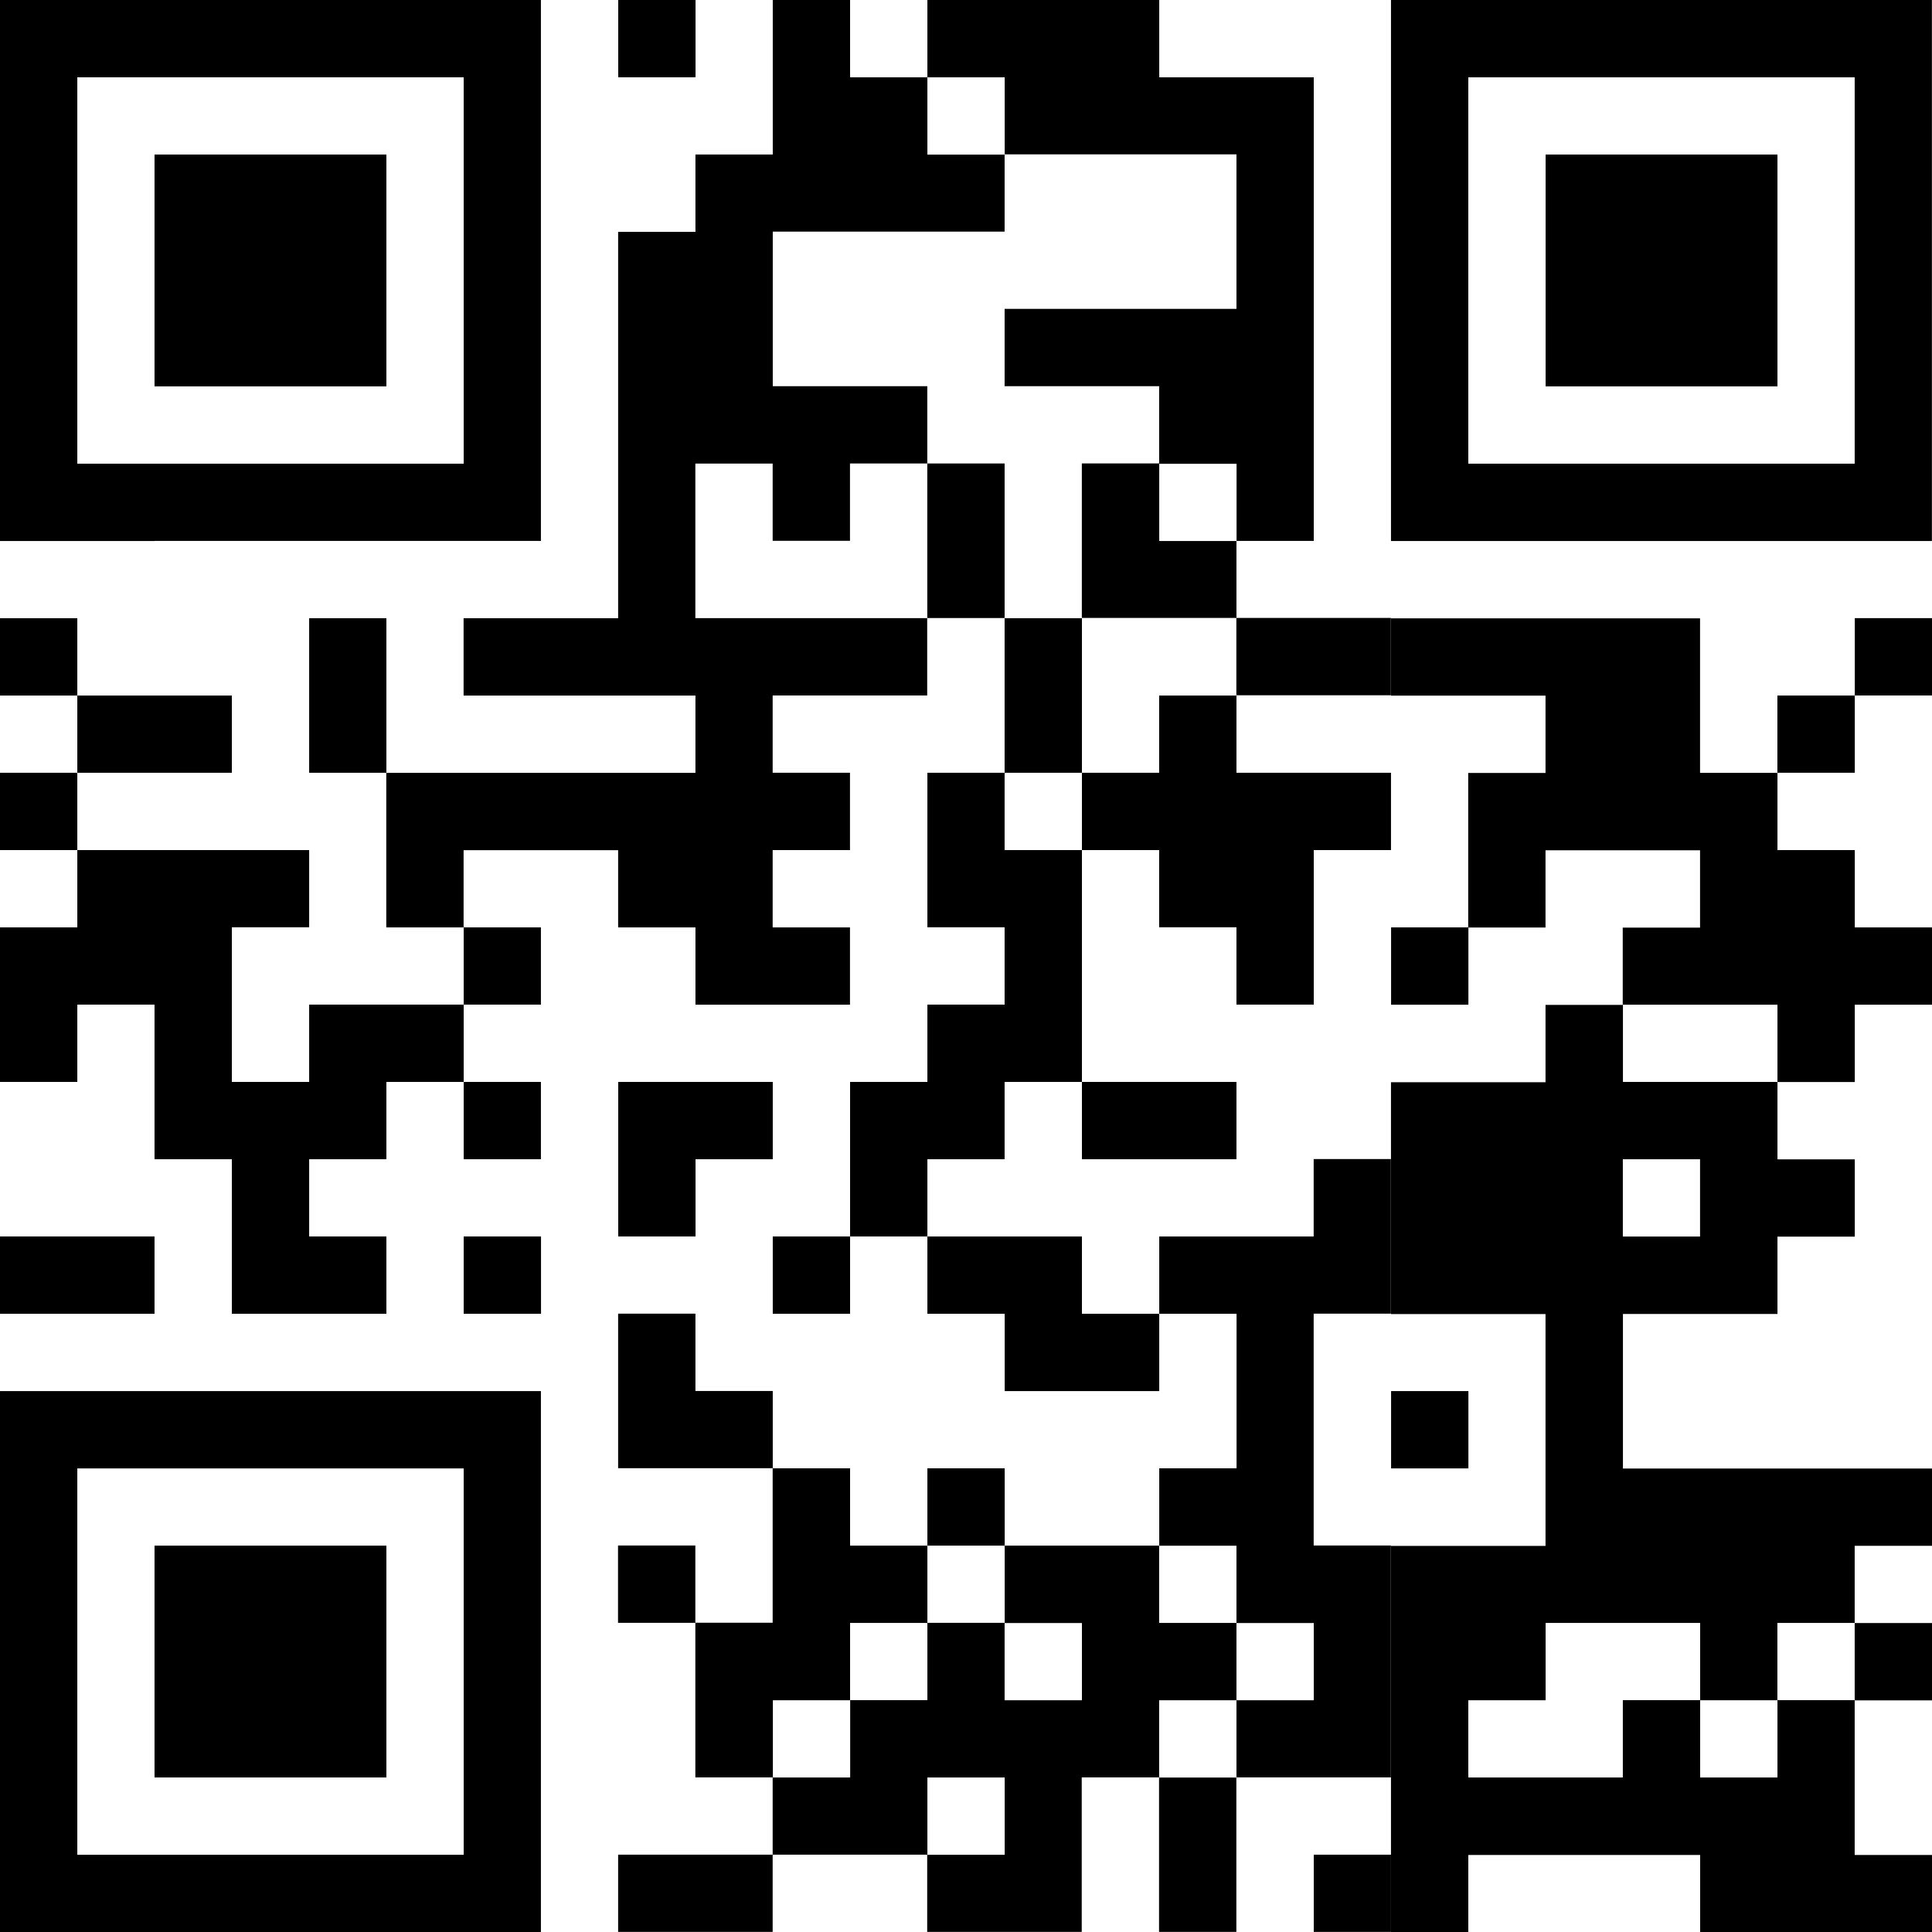
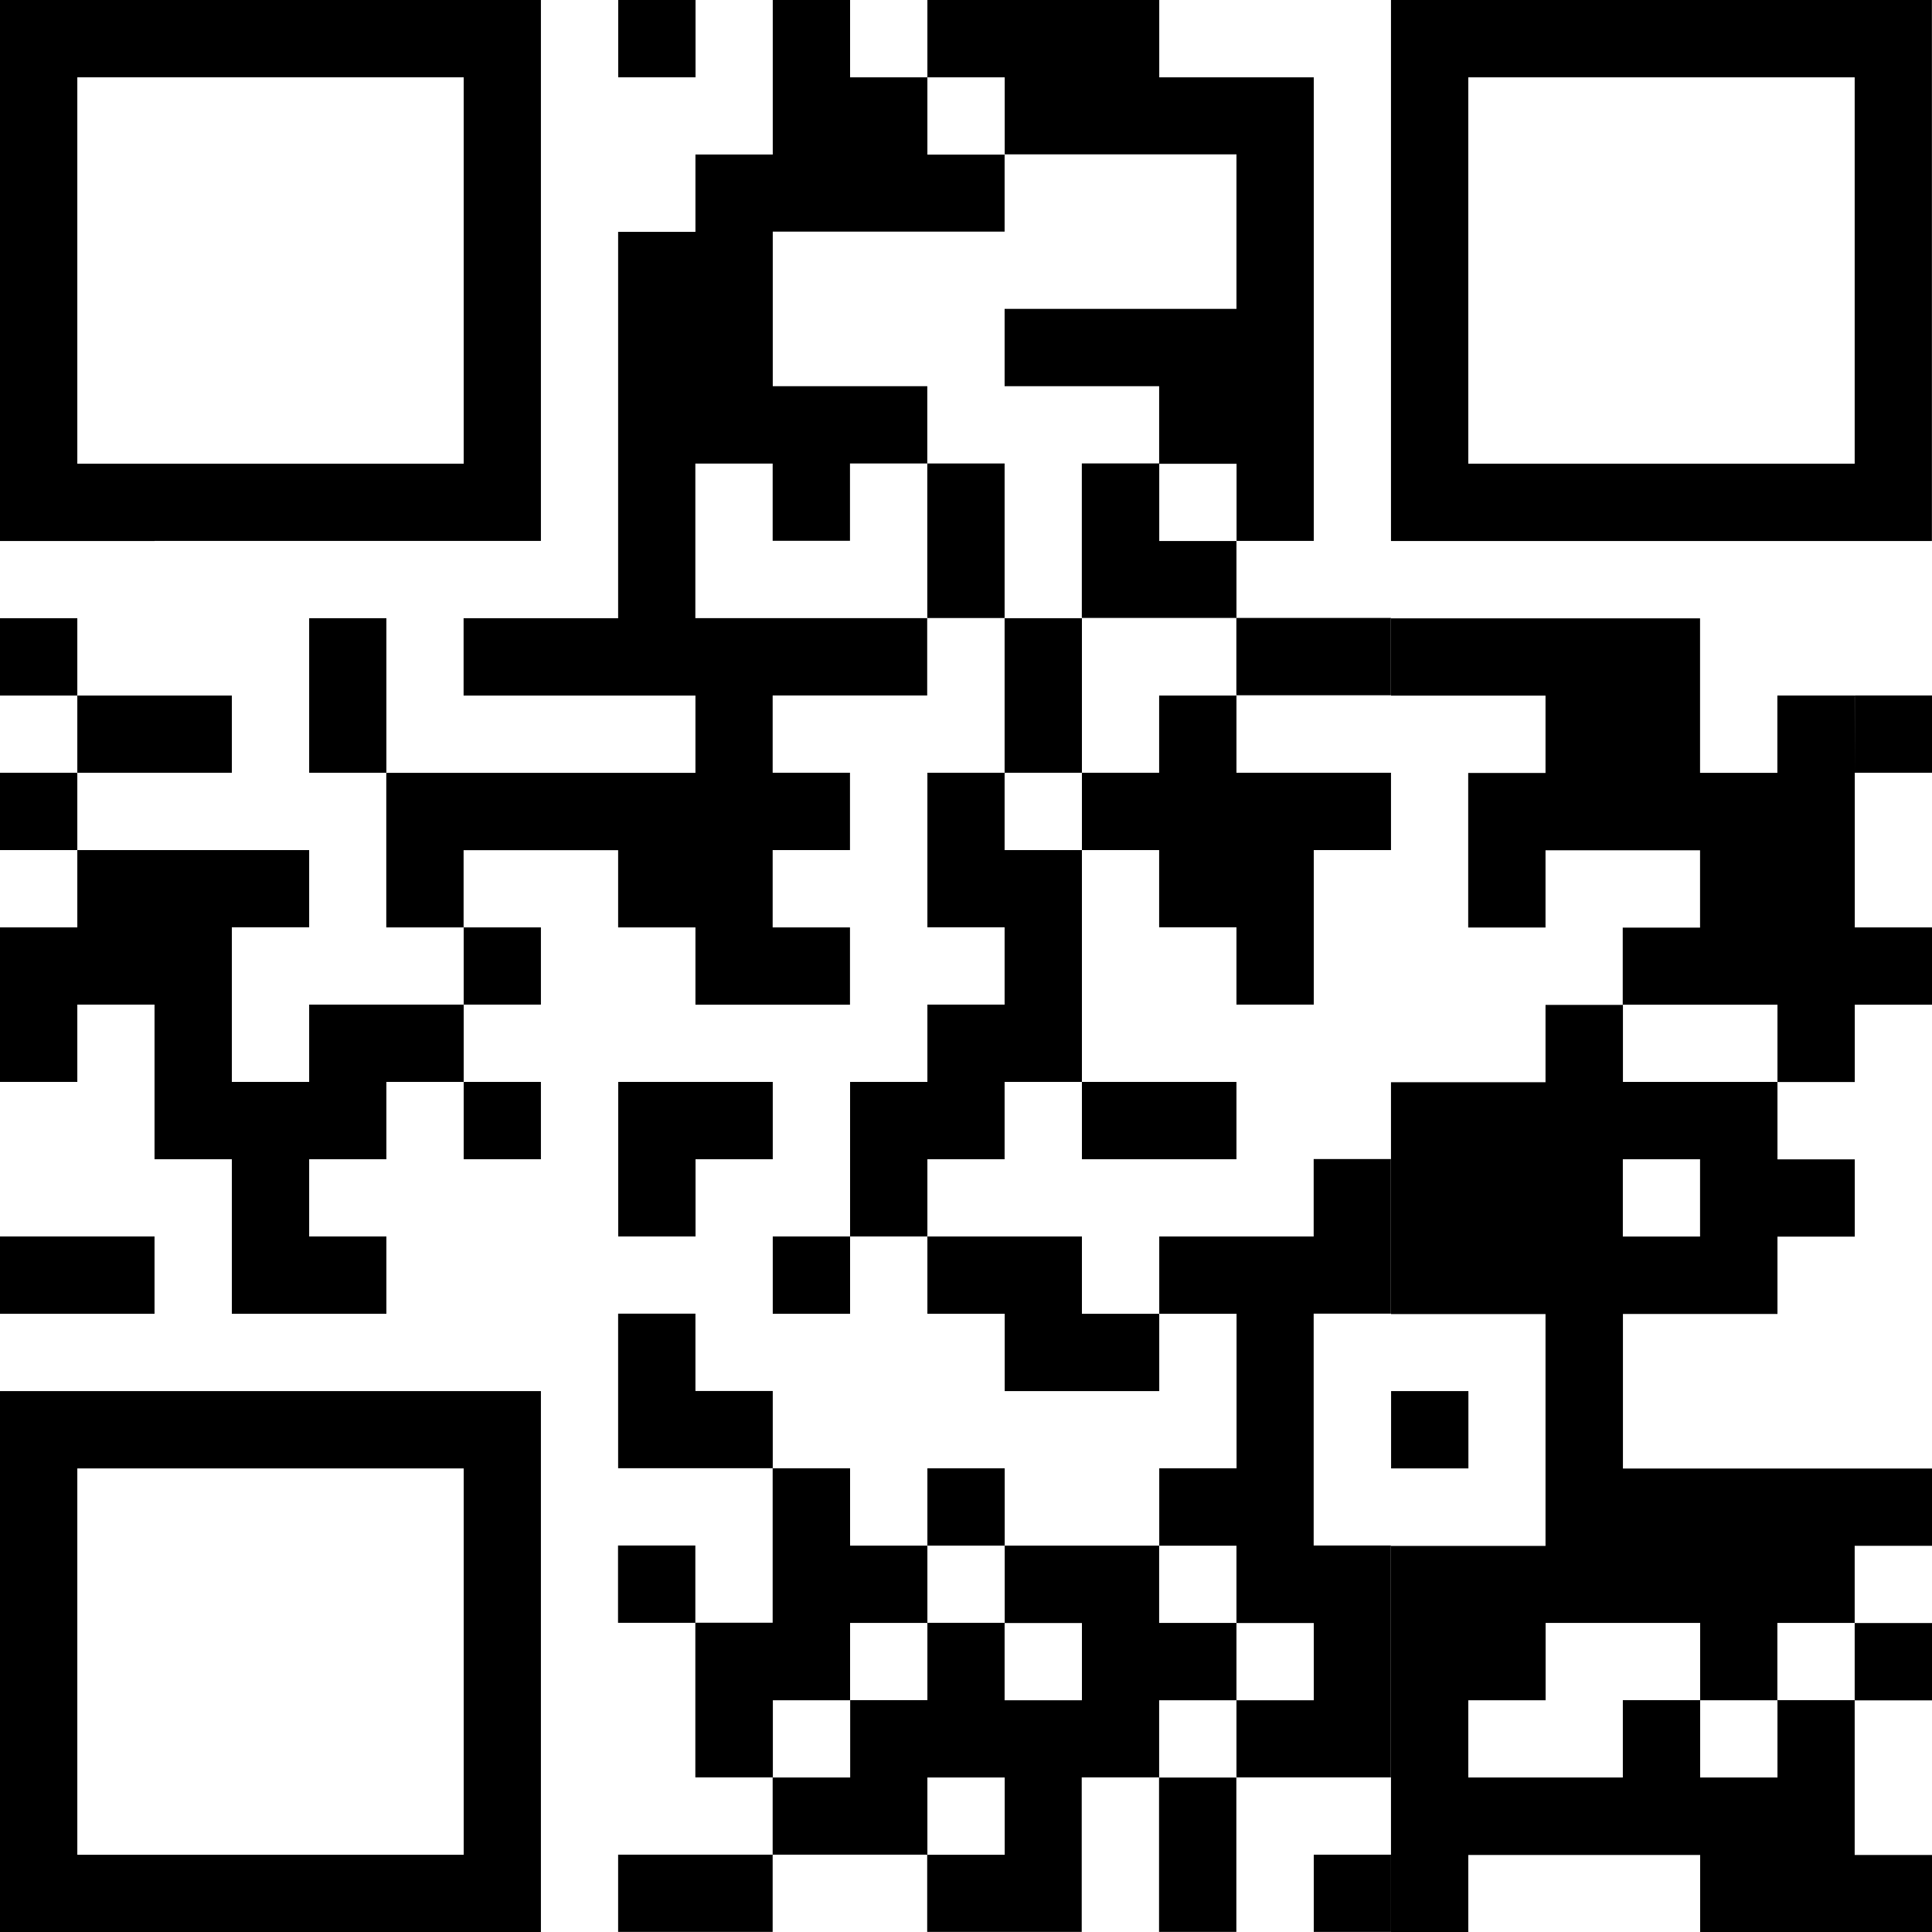
<svg xmlns="http://www.w3.org/2000/svg" viewBox="0 0 194.66 194.66">
  <g id="a" />
  <g id="b">
    <g id="c">
      <g>
        <rect y="62.29" width="7.79" height="7.79" />
        <path d="M15.57,54.5H54.5v-7.78h0V0H0V46.72H0v7.79H15.57ZM7.79,7.79H46.72V46.72H7.79V7.79Z" />
        <polygon points="15.57 132.37 15.57 124.58 7.79 124.58 0 124.58 0 132.37 7.79 132.37 15.57 132.37" />
-         <polygon points="31.15 38.93 31.15 38.93 38.93 38.93 38.93 15.57 31.15 15.57 31.15 15.57 23.36 15.57 15.57 15.57 15.57 38.93 23.36 38.93 31.15 38.93" />
        <rect x="31.15" y="62.29" width="7.78" height="15.57" />
-         <polygon points="31.15 155.73 23.36 155.73 15.57 155.73 15.57 179.09 23.36 179.09 31.15 179.09 31.15 179.09 38.93 179.09 38.93 155.73 31.15 155.73 31.15 155.73" />
        <polygon points="46.72 101.22 38.93 101.22 31.15 101.22 31.15 109.01 23.36 109.01 23.36 93.43 31.15 93.43 31.15 85.65 23.36 85.65 15.57 85.65 15.57 85.65 7.79 85.65 7.79 77.86 15.57 77.86 15.57 77.86 23.36 77.86 23.36 70.08 15.57 70.08 15.57 70.08 7.79 70.08 7.79 77.86 0 77.86 0 85.65 7.79 85.65 7.79 93.44 0 93.44 0 109.01 7.79 109.01 7.79 101.22 15.57 101.22 15.57 116.8 23.36 116.8 23.36 132.37 31.15 132.37 31.15 132.37 38.93 132.37 38.93 124.58 31.15 124.58 31.15 116.8 38.93 116.8 38.93 109.01 46.72 109.01 46.72 116.8 54.5 116.8 54.5 109.01 46.72 109.01 46.72 101.22 54.5 101.22 54.5 93.44 46.72 93.44 46.72 101.22" />
-         <rect x="46.72" y="124.58" width="7.79" height="7.79" />
        <path d="M46.72,140.16H0v15.57H0v23.36H0v15.57H54.5v-15.57h0v-23.36h0v-15.57h-7.79Zm0,15.57v23.36h0v7.79H7.79v-7.78h0v-23.36h0v-7.79H46.72v7.79h0Z" />
        <rect x="62.29" width="7.79" height="7.79" />
        <polygon points="62.29 109.01 62.29 124.58 70.08 124.58 70.08 116.8 77.86 116.8 77.86 109.01 70.08 109.01 62.29 109.01" />
        <rect x="77.86" y="124.58" width="7.79" height="7.79" />
        <rect x="101.22" y="62.29" width="7.79" height="15.57" />
        <polygon points="116.79 77.86 109.01 77.86 109.01 85.65 101.22 85.65 101.22 77.86 93.44 77.86 93.44 85.65 93.44 85.65 93.44 93.43 101.22 93.43 101.22 101.22 93.44 101.22 93.44 109.01 85.65 109.01 85.65 124.58 93.44 124.58 93.44 116.8 101.22 116.8 101.22 109.01 109.01 109.01 109.01 116.8 116.79 116.8 116.8 116.8 124.58 116.8 124.58 109.01 116.8 109.01 116.79 109.01 109.01 109.01 109.01 85.65 116.79 85.65 116.79 93.43 124.58 93.43 124.58 101.22 132.37 101.22 132.37 85.65 140.15 85.65 140.15 77.86 132.37 77.86 124.58 77.86 124.58 70.08 116.79 70.08 116.79 77.86" />
        <path d="M124.58,62.29v-7.79h7.79v-7.78h0V7.79h-15.57V0h-23.36V7.79h-7.79V0h-7.79V15.57h-7.79v7.79h-7.79v23.36h0v15.57h-15.57v7.79h23.36v7.79h-31.15v7.79h0v7.78h7.79v-7.78h15.57v7.78h7.79v7.79h15.57v-7.79h-7.79v-7.79h7.79v-7.79h-7.79v-7.79h15.57v-7.79h-23.36v-15.57h7.79v7.78h7.79v-7.79h7.79v15.57h7.79v-15.57h-7.79v-7.79h-15.57v-15.57h23.36v-7.79h23.36v15.57h-23.36v7.79h15.57v7.78h-7.79v15.57h15.57v7.79h15.57v-7.79h-15.57ZM93.44,7.79h7.79v7.79h-7.79V7.79Zm23.36,46.72v-7.78h7.79v7.78h-7.79Z" />
        <path d="M132.37,124.58h-15.57v7.79h-7.79v-7.79h-15.57v7.79h7.79v7.79h15.57v-7.79h7.79v15.57h-7.79v7.79h-15.57v-7.79h-7.79v7.79h-7.79v-7.79h-7.79v-7.79h-7.79v-7.79h-7.79v15.57h15.57v7.79h0v7.78h-7.79v-7.78h-7.79v7.79h7.79v15.57h7.79v7.79h-15.57v7.78h15.57v-7.78h15.57v7.78h15.57v-15.57h7.79v15.57h7.79v-15.57h15.57v-23.36h-7.78v-23.36h7.78v-15.58h-7.78v7.79Zm-38.93,31.15h7.79v7.78h-7.79v-7.78Zm0,7.79v7.78h-7.79v-7.78h7.79Zm-15.57,15.57v-7.78h7.79v7.78h-7.79Zm15.57,7.79v-7.79h7.79v7.79h-7.79Zm15.57-15.57h-7.79v-7.78h7.79v7.78Zm15.57-15.57v7.78h-7.79v-7.78h7.79Zm0,23.36h-7.79v-7.79h7.79v7.79Zm7.79-7.79h-7.79v-7.78h7.79v7.78Z" />
        <rect x="132.37" y="186.87" width="7.78" height="7.78" />
-         <rect x="140.16" y="93.44" width="7.79" height="7.79" />
        <rect x="140.16" y="140.16" width="7.79" height="7.79" />
-         <polygon points="171.3 15.57 163.52 15.57 163.51 15.57 155.73 15.57 155.73 38.93 163.51 38.93 163.52 38.93 171.3 38.93 171.3 38.93 179.09 38.93 179.09 15.57 171.3 15.57 171.3 15.57" />
        <path d="M186.87,0h-46.72V46.72h0v7.79h54.5v-7.78h0V0h-7.79Zm-7.79,46.72h-31.14V7.79h38.93V46.72h-7.79Z" />
-         <path d="M186.87,70.08h-7.79v7.79h-7.79v-15.57h-31.14v7.79h15.57v7.79h-7.79v7.79h0v7.78h7.79v-7.78h15.57v7.79h-7.79v7.79h-7.78v7.79h-15.57v23.36h15.57v23.36h-15.57v23.36h0v15.57h7.79v-7.79h23.36v7.79h23.36v-7.79h-7.79v-7.79h0v-7.79h7.79v-7.79h-7.79v-7.78h7.79v-7.79h-31.14v-15.57h15.57v-7.79h7.79v-7.79h-7.79v-7.79h7.79v-7.79h7.79v-7.79h-7.79v-7.79h-7.79v-7.79h7.79v-7.79h7.79v-7.79h-7.79v7.79Zm-23.36,46.72h7.78v7.79h-7.78v-7.79Zm23.36,46.72v7.78h-7.79v-7.78h7.79Zm-31.14,15.57h-7.79v-7.78h7.79v-7.79h15.57v7.78h-7.79v7.79h-7.78Zm15.57,0v-7.78h7.79v7.78h-7.79Zm7.79-70.08h-15.57v-7.78h15.57v7.78Z" />
+         <path d="M186.87,70.08h-7.79v7.79h-7.79v-15.57h-31.14v7.79h15.57v7.79h-7.79v7.79h0v7.78h7.79v-7.78h15.57v7.79h-7.79v7.79h-7.78v7.79h-15.57v23.36h15.57v23.36h-15.57v23.36h0v15.57h7.79v-7.79h23.36v7.79h23.36v-7.79h-7.79v-7.79h0v-7.79h7.79v-7.79h-7.79v-7.78h7.79v-7.79h-31.14v-15.57h15.57v-7.79h7.79v-7.79h-7.79v-7.79h7.79v-7.79h7.79v-7.79h-7.79v-7.79h-7.79h7.79v-7.79h7.79v-7.79h-7.79v7.79Zm-23.36,46.72h7.78v7.79h-7.78v-7.79Zm23.36,46.72v7.78h-7.79v-7.78h7.79Zm-31.14,15.57h-7.79v-7.78h7.79v-7.79h15.57v7.78h-7.79v7.79h-7.78Zm15.57,0v-7.78h7.79v7.78h-7.79Zm7.79-70.08h-15.57v-7.78h15.57v7.78Z" />
      </g>
    </g>
  </g>
</svg>